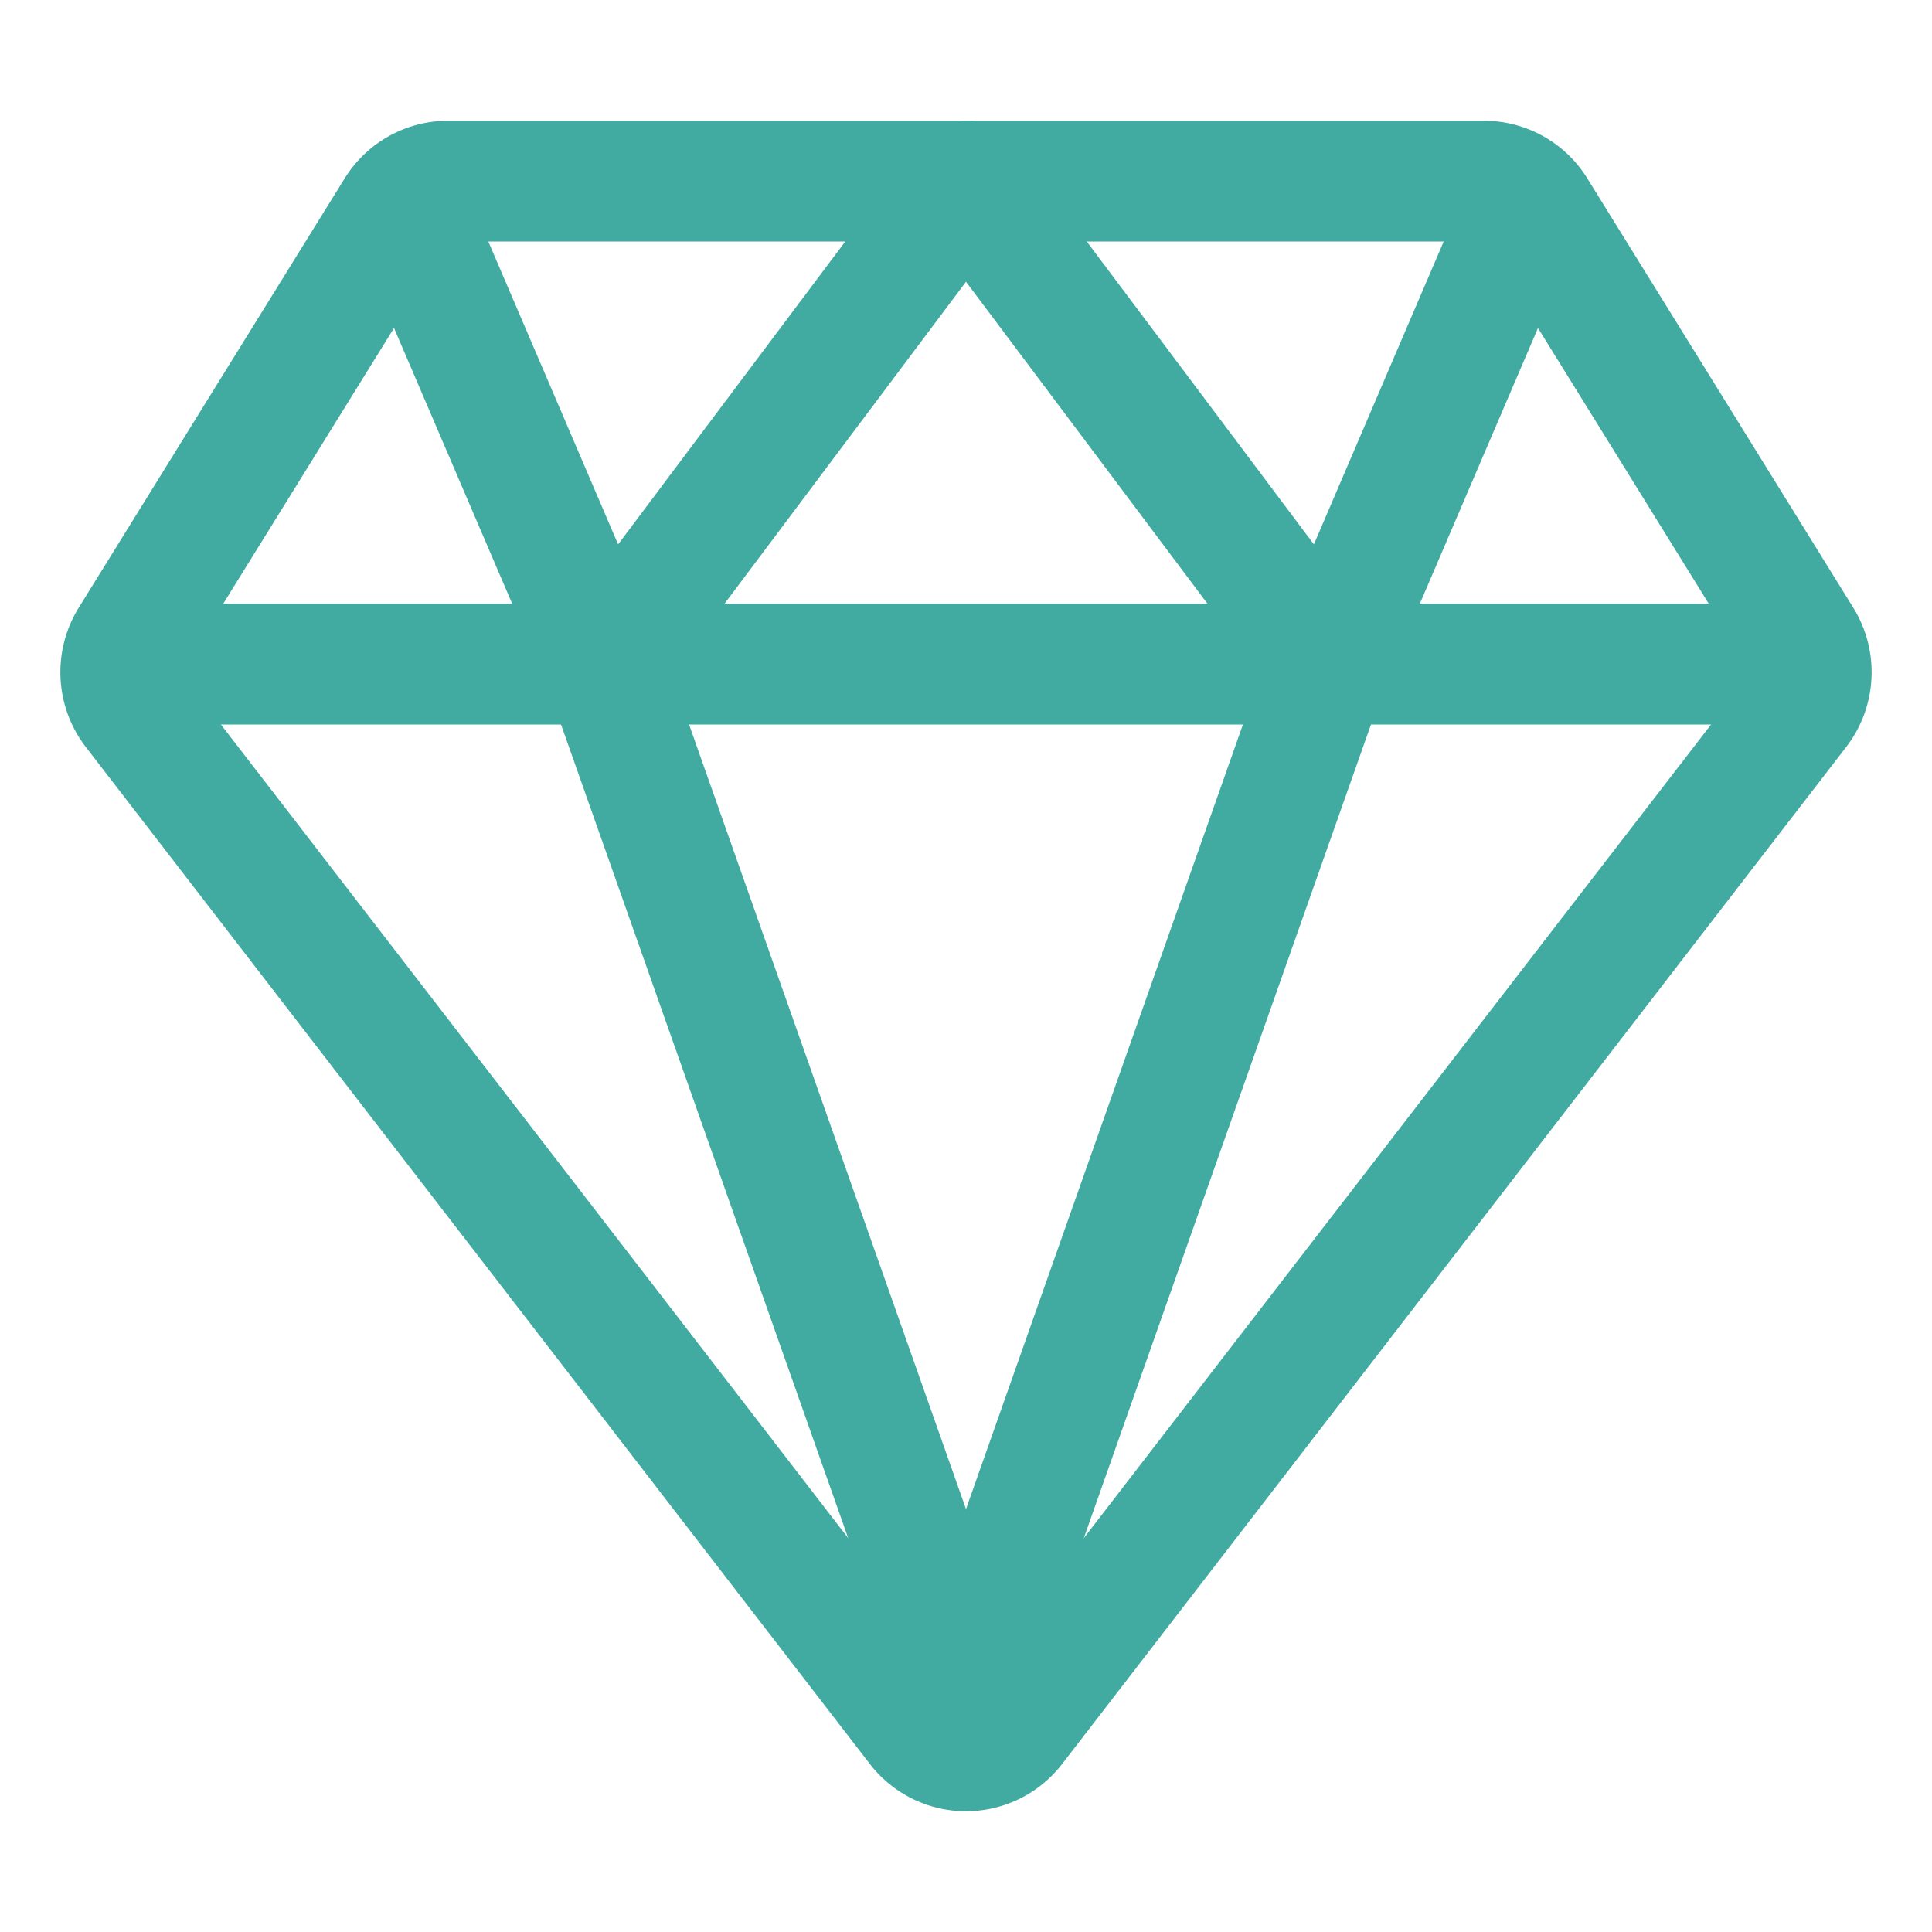
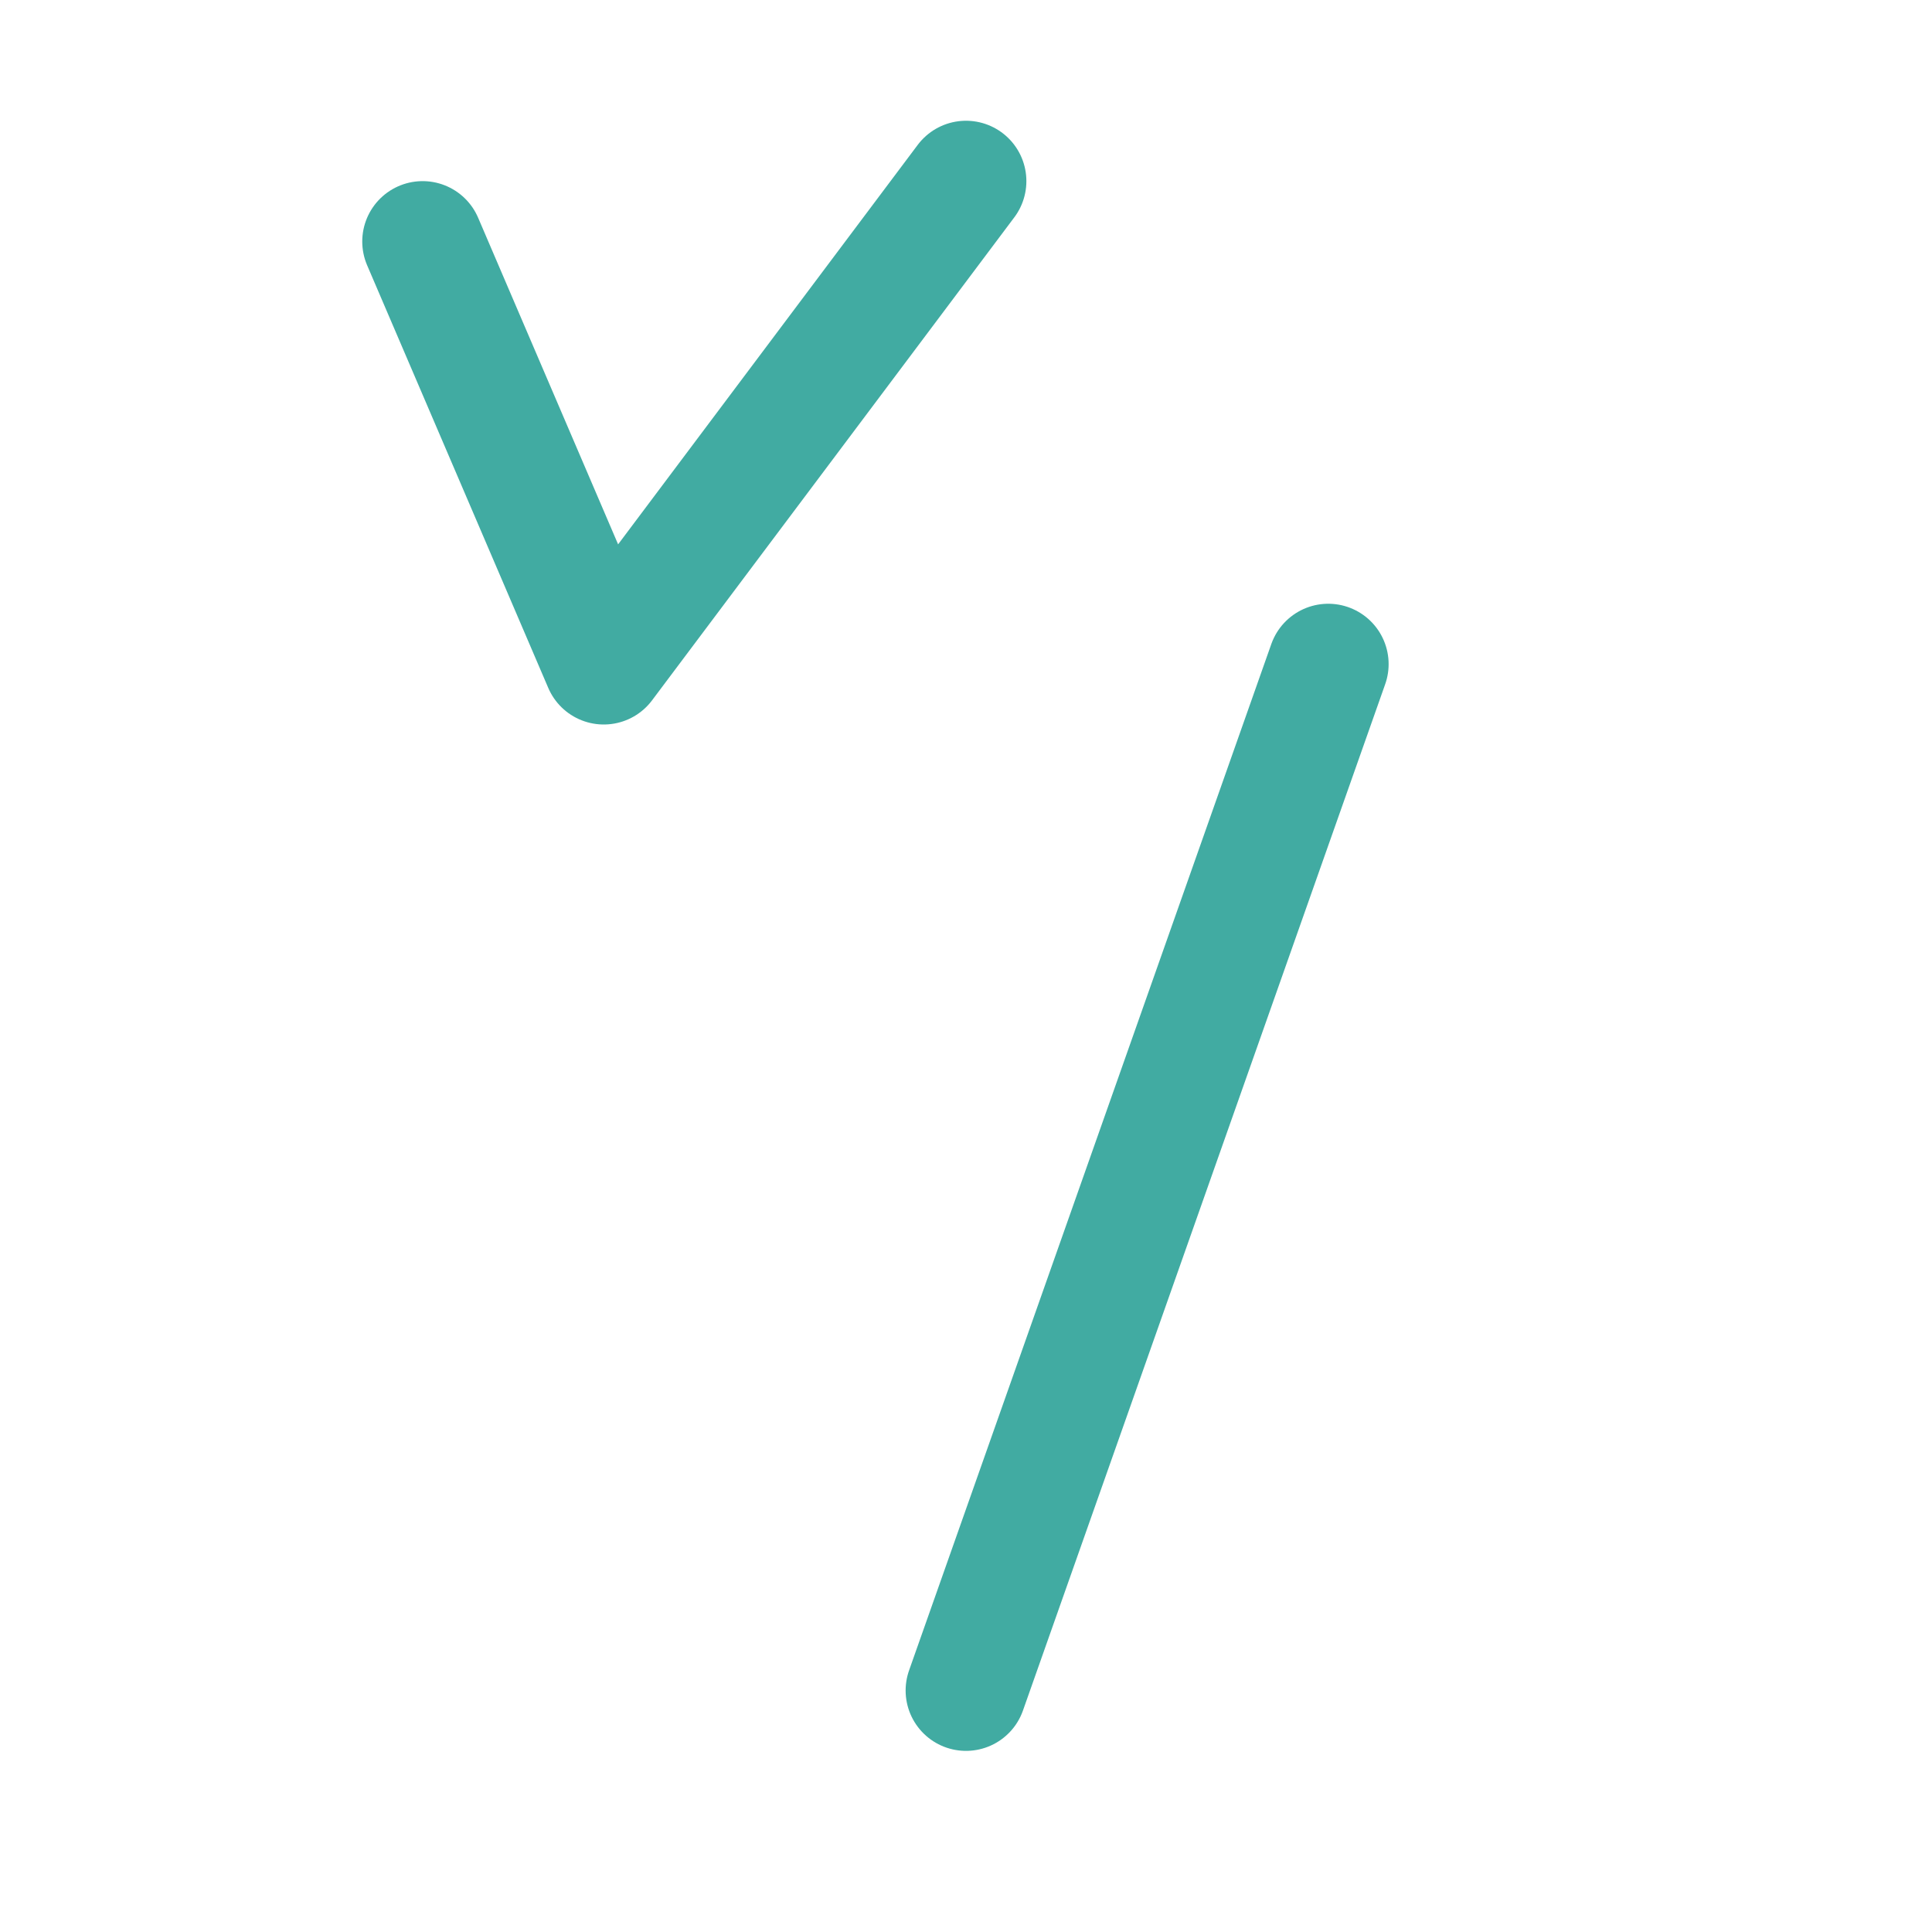
<svg xmlns="http://www.w3.org/2000/svg" id="icons" viewBox="0 0 512 512">
-   <path d="M35.42,188.21,243.17,457.67a16.17,16.17,0,0,0,25.66,0L476.58,188.21a16.52,16.52,0,0,0,.95-18.75L407.06,55.71A16.22,16.22,0,0,0,393.27,48H118.73a16.22,16.22,0,0,0-13.79,7.71L34.47,169.46A16.52,16.52,0,0,0,35.42,188.21Z" fill="none" stroke="#41aba2" stroke-linecap="round" stroke-linejoin="round" stroke-width="32px" original-stroke="#000000" />
-   <line fill="none" stroke="#41aba2" stroke-linecap="round" stroke-linejoin="round" stroke-width="32px" x1="48" x2="464" y1="176" y2="176" original-stroke="#000000" />
-   <polyline fill="none" points="400 64 352 176 256 48" stroke="#41aba2" stroke-linecap="round" stroke-linejoin="round" stroke-width="32px" original-stroke="#000000" />
  <polyline fill="none" points="112 64 160 176 256 48" stroke="#41aba2" stroke-linecap="round" stroke-linejoin="round" stroke-width="32px" original-stroke="#000000" />
-   <line fill="none" stroke="#41aba2" stroke-linecap="round" stroke-linejoin="round" stroke-width="32px" x1="256" x2="160" y1="448" y2="176" original-stroke="#000000" />
  <line fill="none" stroke="#41aba2" stroke-linecap="round" stroke-linejoin="round" stroke-width="32px" x1="256" x2="352" y1="448" y2="176" original-stroke="#000000" />
</svg>